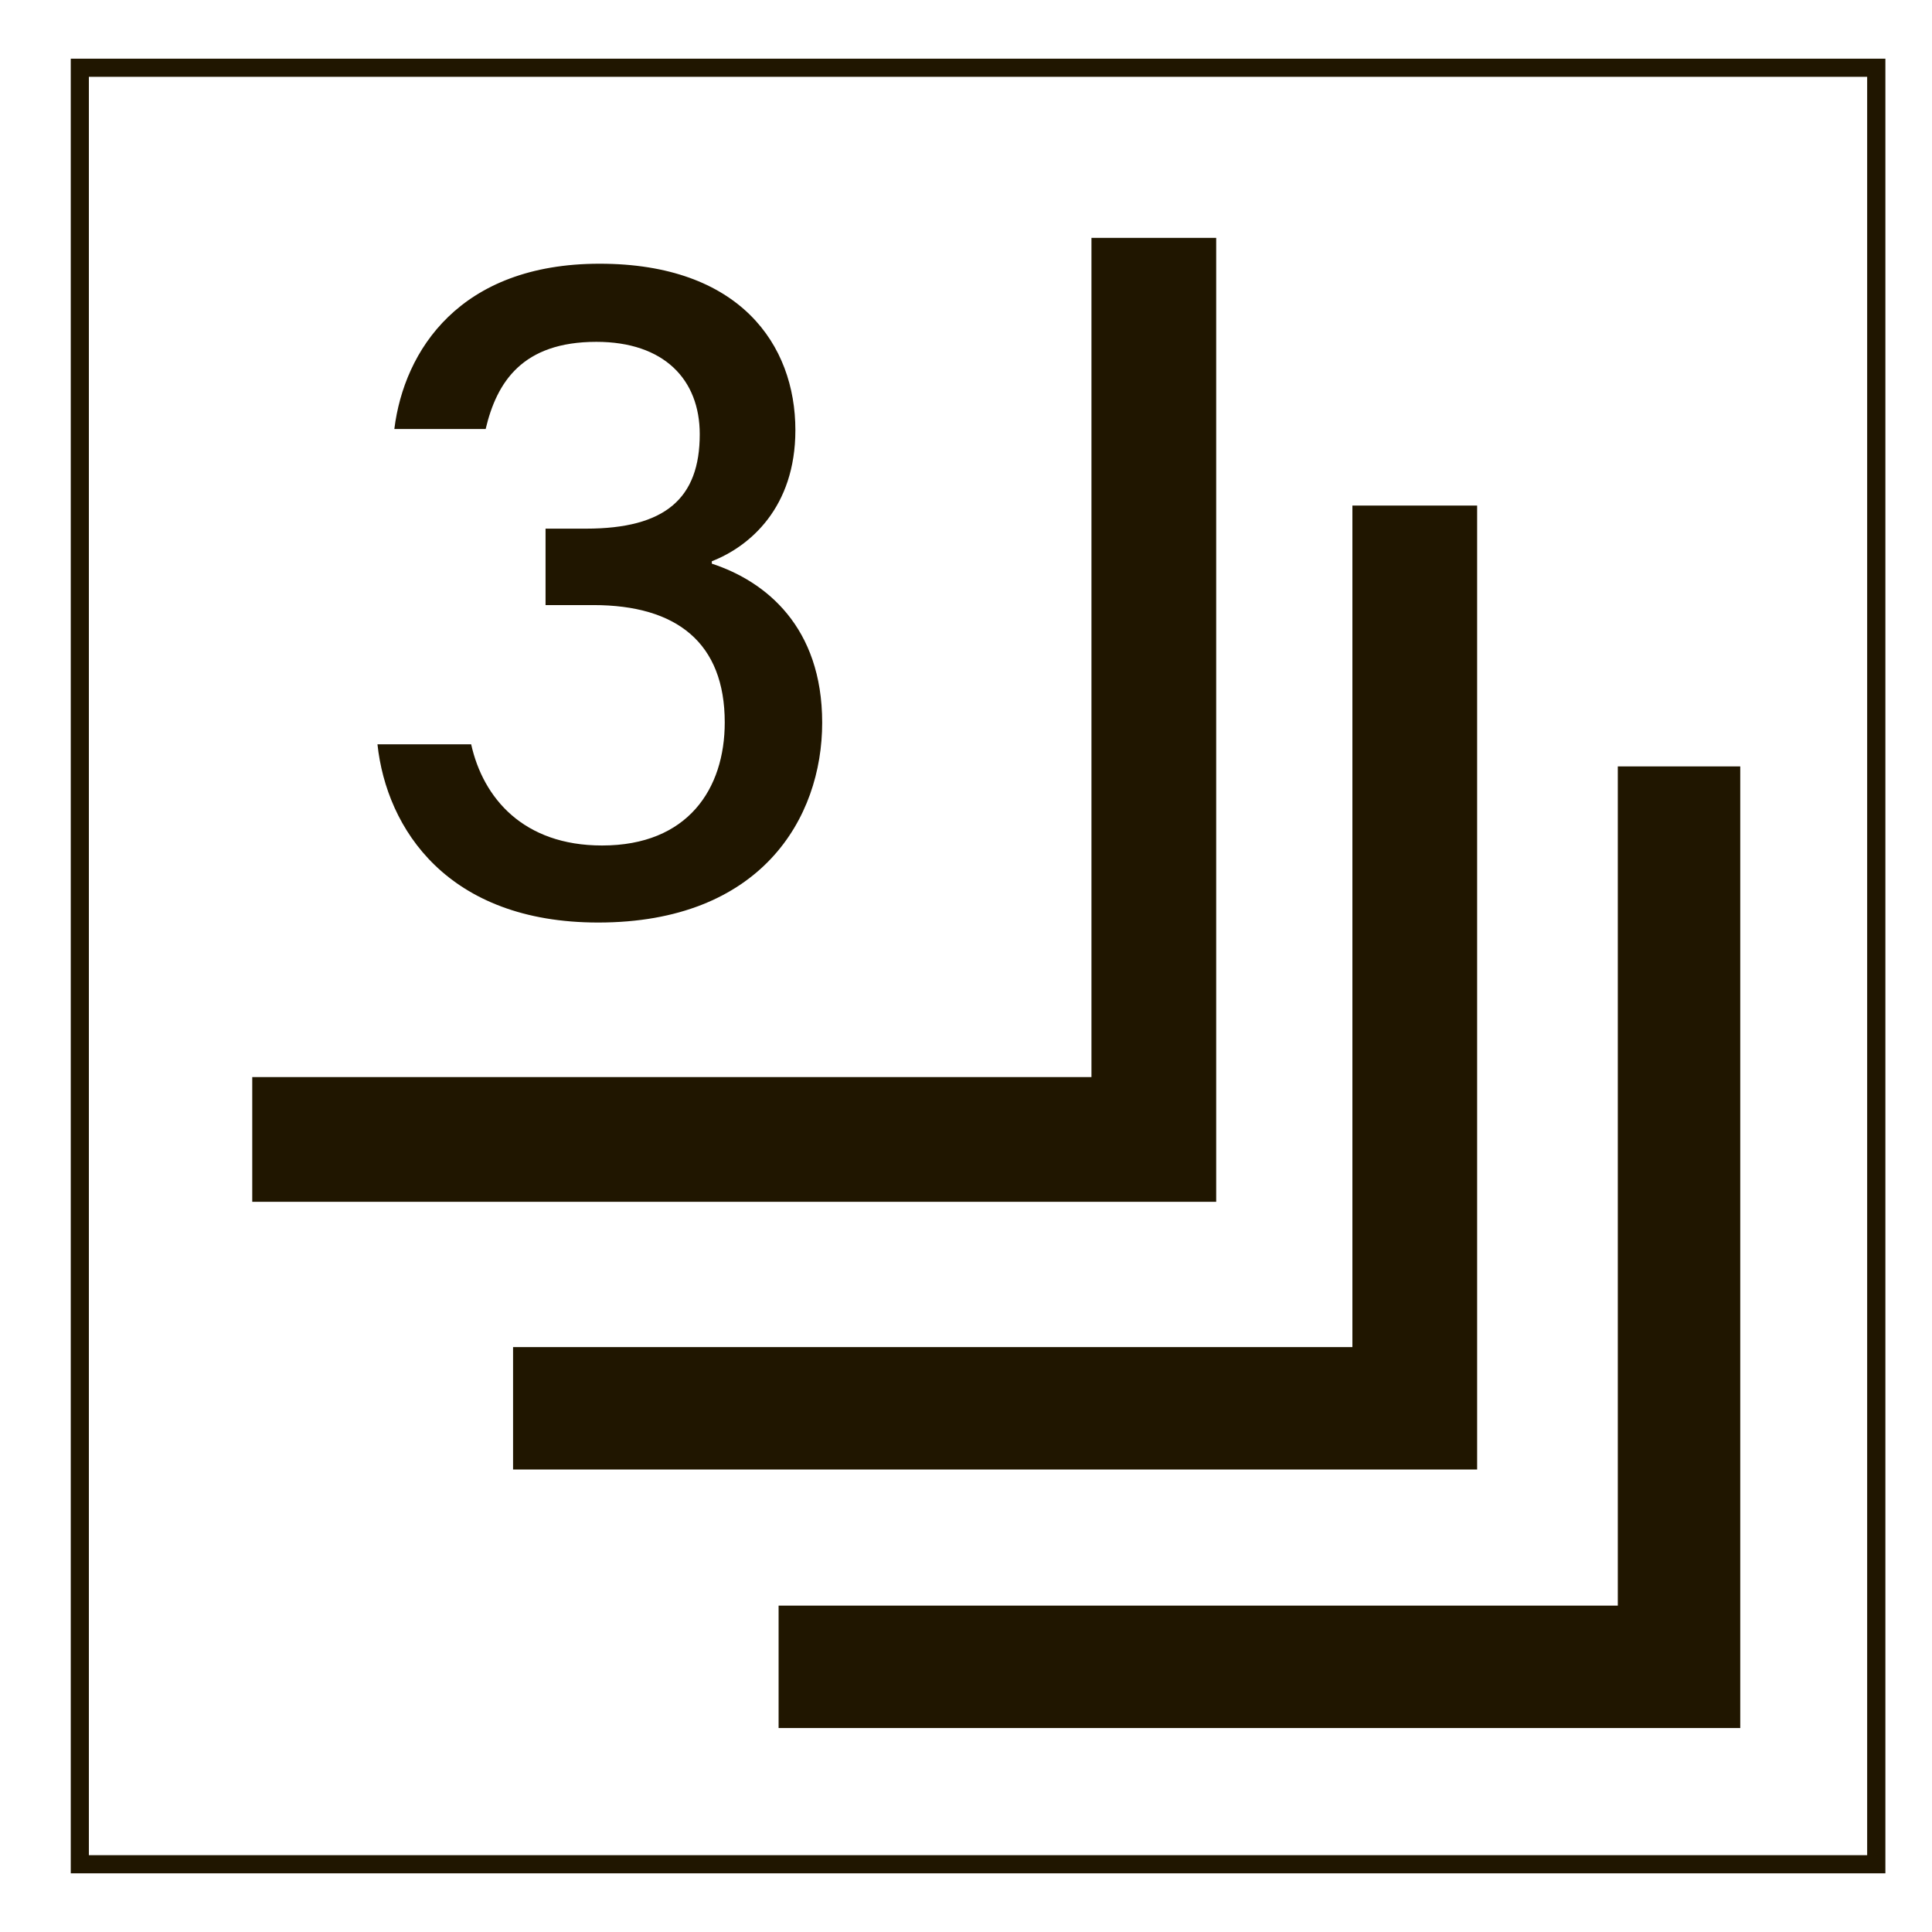
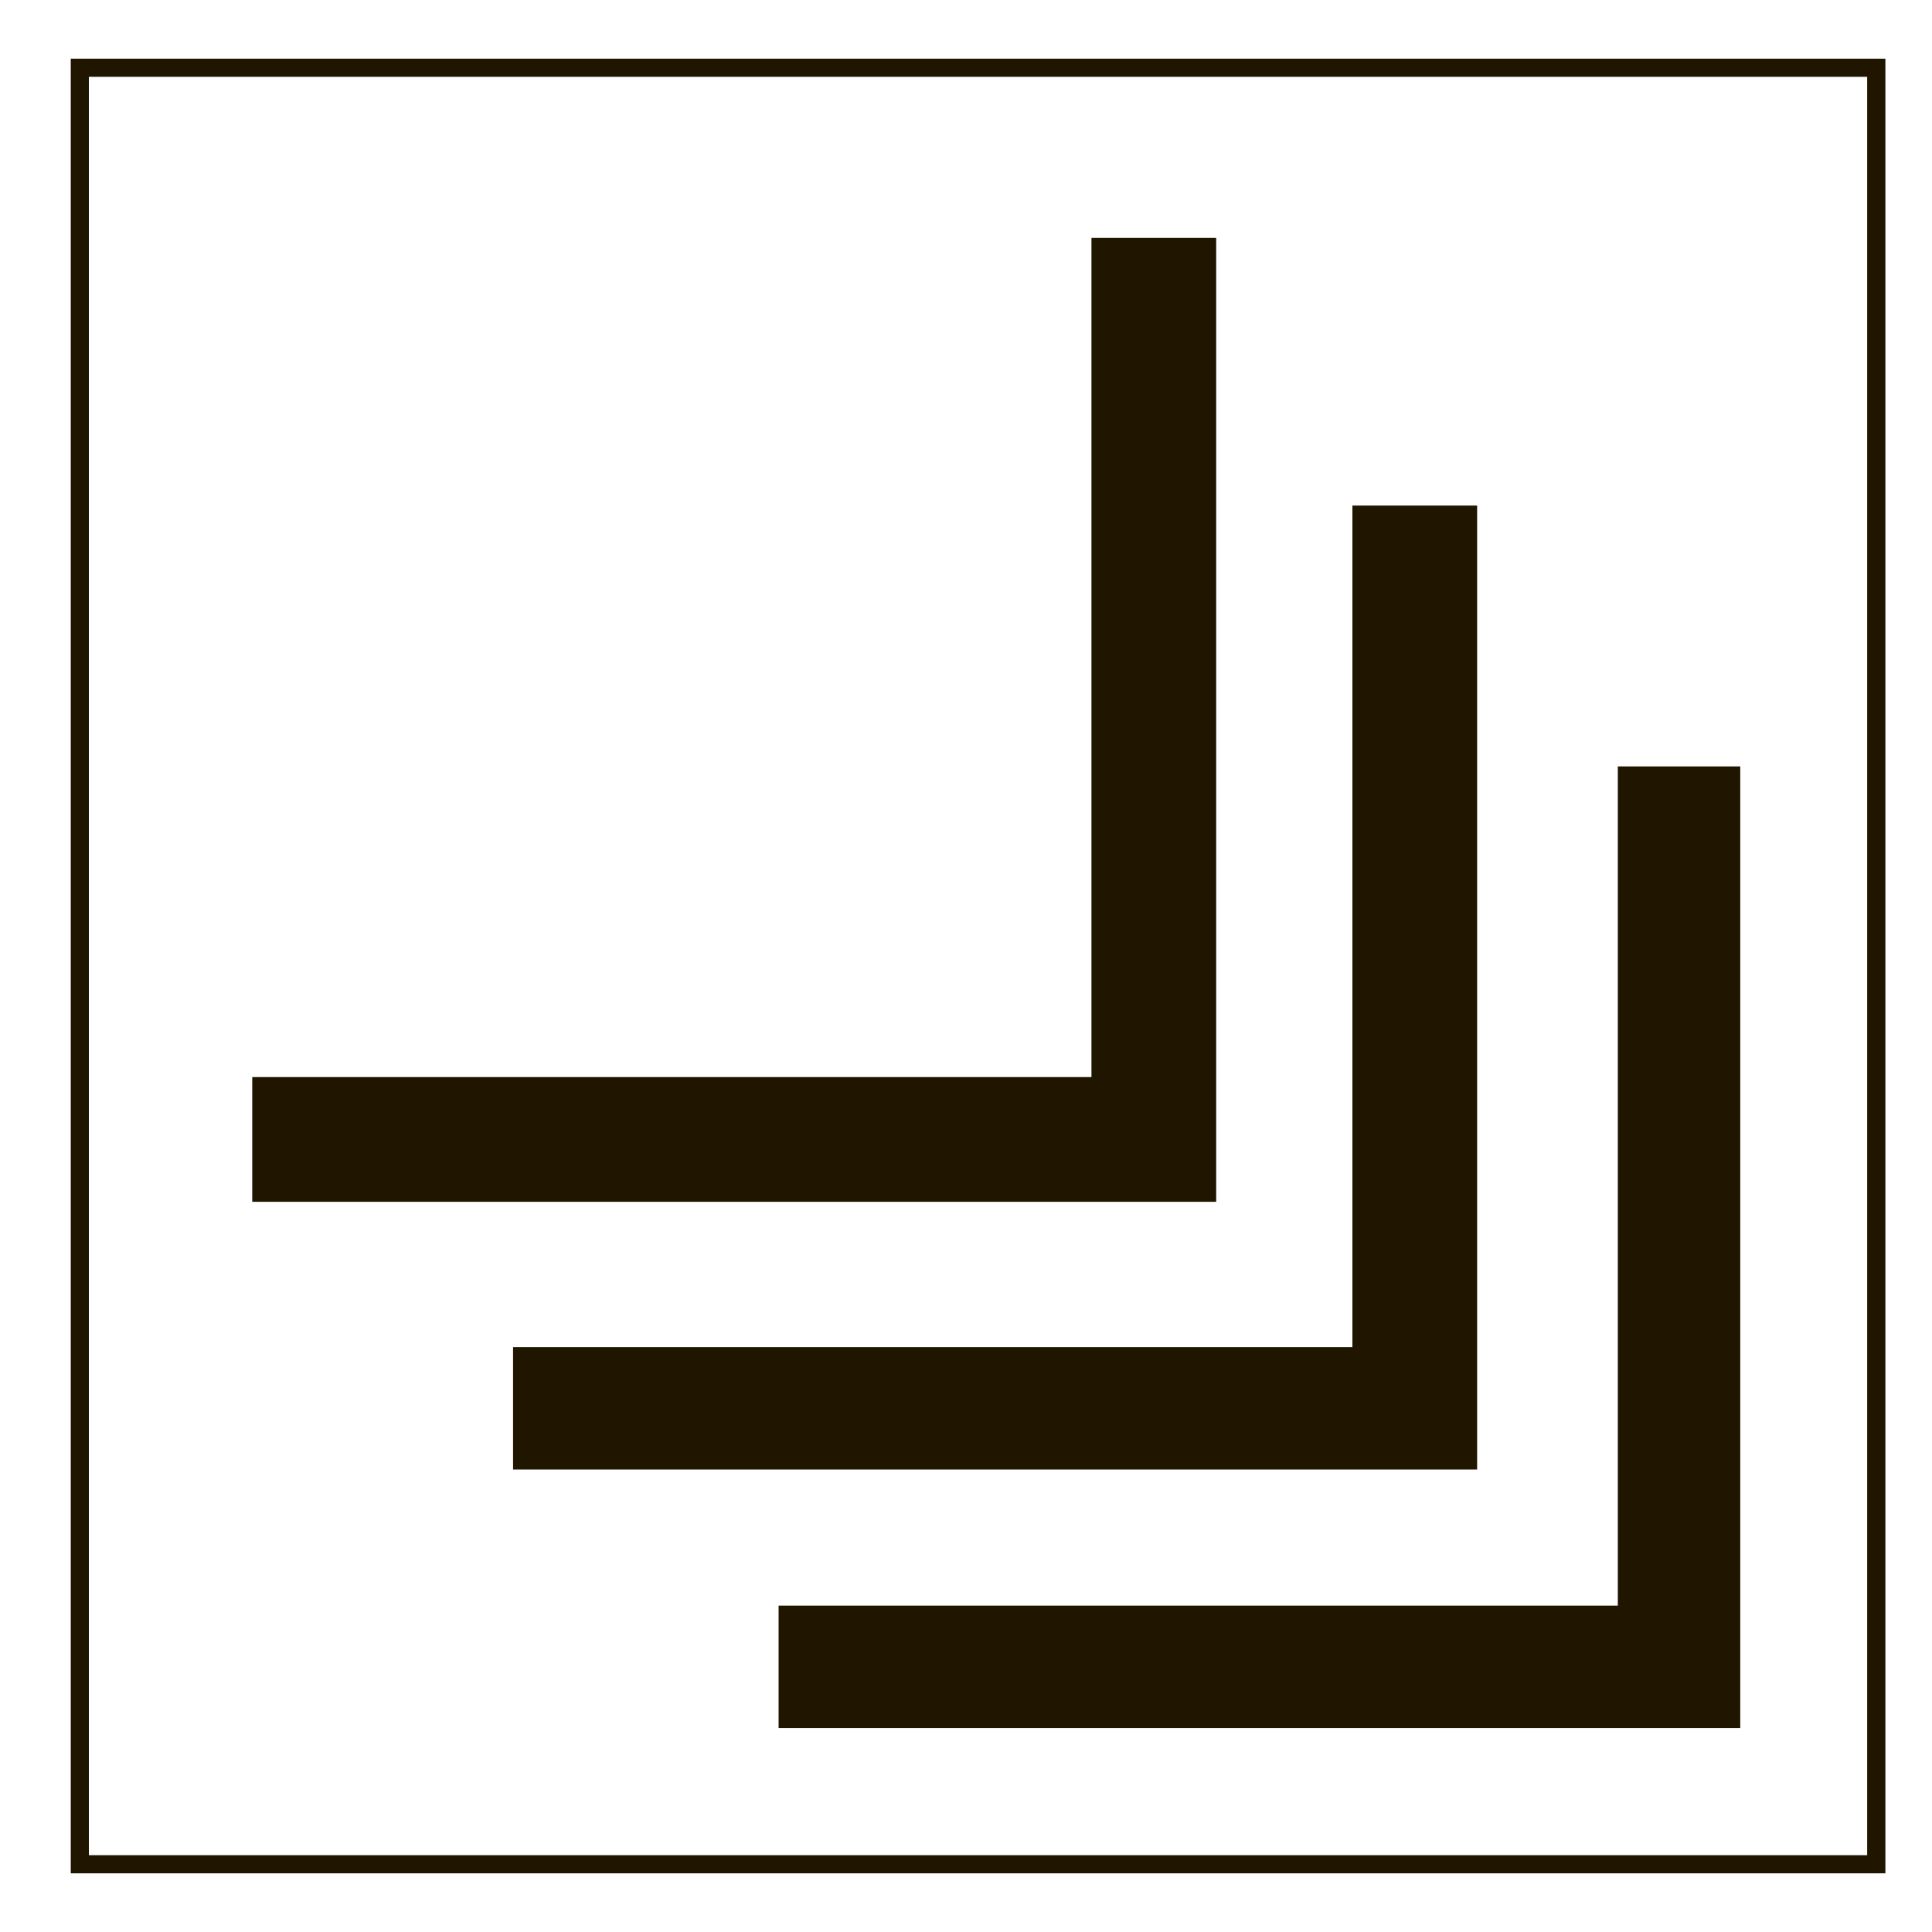
<svg xmlns="http://www.w3.org/2000/svg" id="_レイヤー_1" data-name="レイヤー 1" viewBox="0 0 160 160">
  <defs>
    <style>
      .cls-1 {
        fill: #fff;
        opacity: 0;
      }

      .cls-1, .cls-2 {
        stroke-width: 0px;
      }

      .cls-2 {
        fill: #201600;
      }
    </style>
  </defs>
  <path class="cls-2" d="M122.33,121.7V41.87h-10.33v69.69H42.49v10.14h79.84ZM144.12,143.12V63.47h-10.14v69.5h-69.5v10.14h79.65ZM100.72,99.54V19.7h-10.33v69.5H20.89v10.33h79.83ZM154.64,153.64H7.36V6.36h147.27v147.27ZM156.14,155.14V4.86H5.86v150.28h150.28Z" />
-   <path class="cls-2" d="M32.66,35.51c.81-6.48,5.41-13.67,17-13.67s16.21,6.7,16.21,13.78c0,6.41-3.77,9.63-6.92,10.86v.2c4.47,1.46,9.14,5.24,9.14,13.17s-5.09,16.55-18.55,16.55c-12.47,0-17.53-7.76-18.28-14.76h7.76c.99,4.45,4.32,8.38,10.84,8.38,7.11,0,10.16-4.7,10.16-10.19,0-6.58-3.96-9.72-10.88-9.72h-3.96v-6.33h3.35c6.58,0,9.42-2.52,9.42-7.82,0-4.54-2.97-7.65-8.56-7.65-6.12,0-8.25,3.32-9.17,7.22h-7.56Z" />
-   <rect class="cls-1" x=".5" y=".5" width="160" height="160" />
</svg>